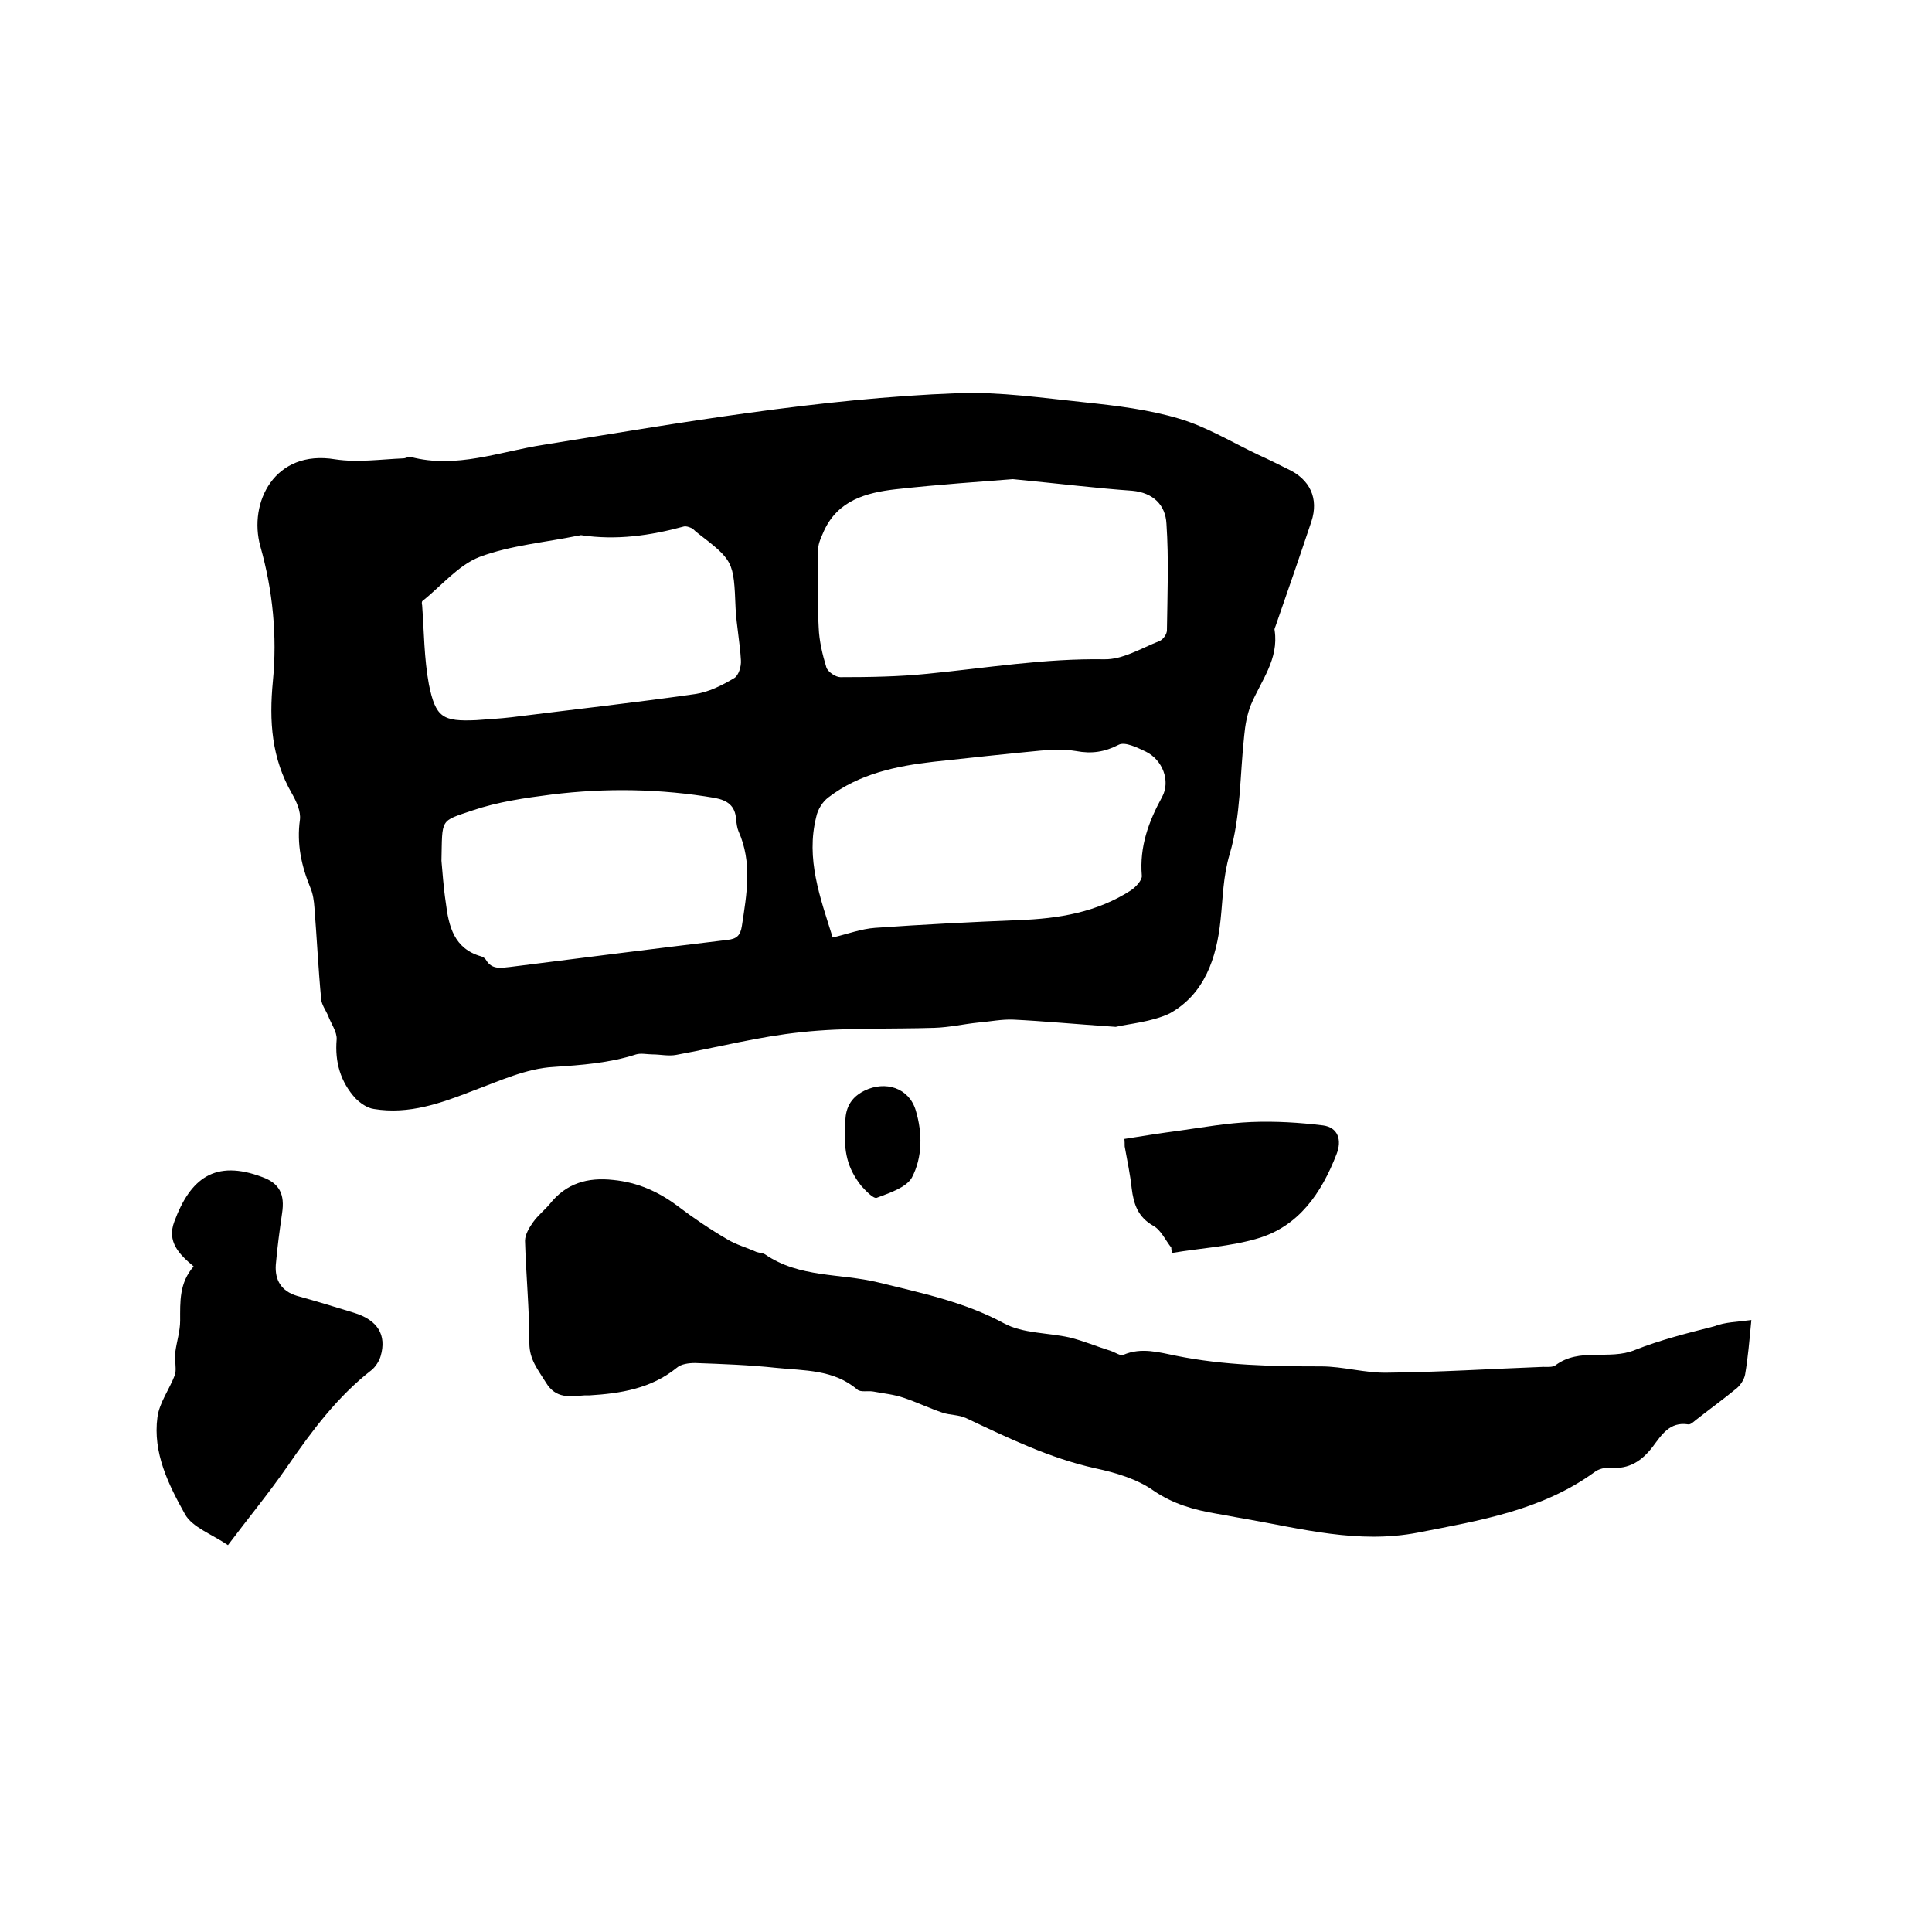
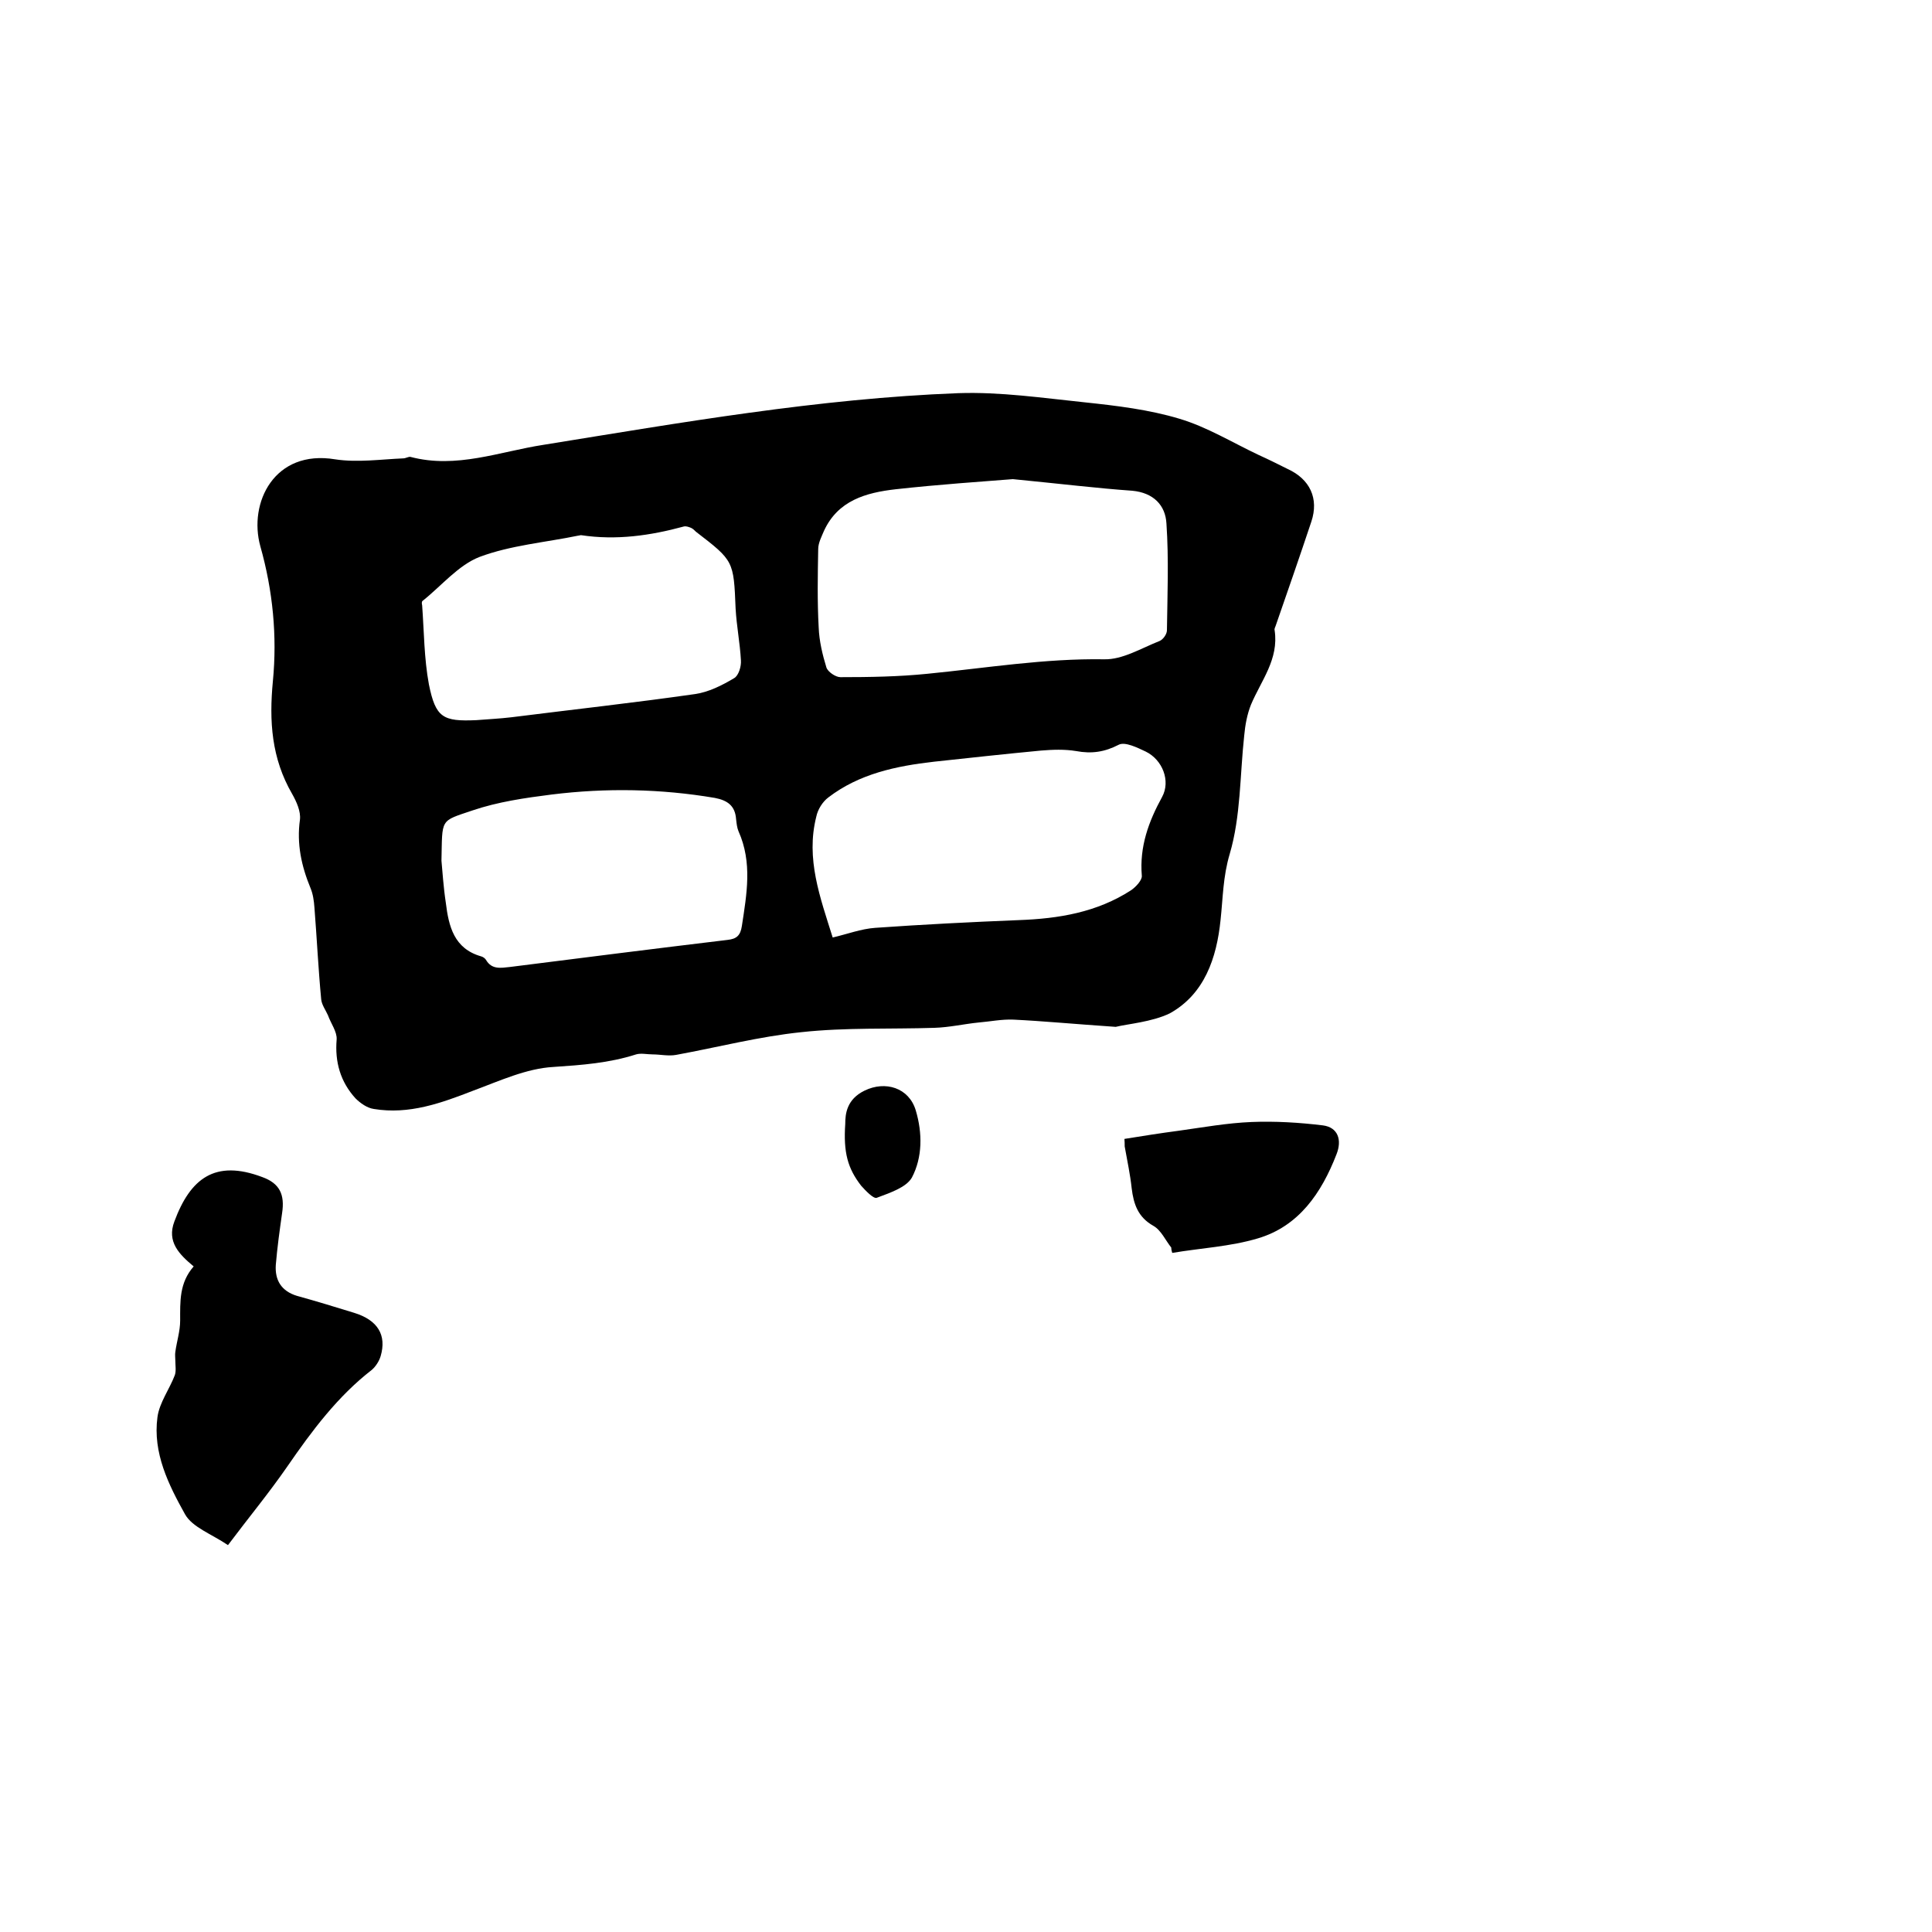
<svg xmlns="http://www.w3.org/2000/svg" enable-background="new 0 0 400 400" viewBox="0 0 400 400">
  <path d="m231 212.6c-8.8-.6-15-1.2-21.2-1.5-2.4-.1-4.8.4-7.2.6-3 .3-6 1-9.1 1.1-9.2.3-18.4-.1-27.6.9-8.7.9-17.2 3.1-25.9 4.7-1.6.3-3.3-.1-4.9-.1-1.1 0-2.4-.3-3.4 0-5.6 1.8-11.2 2.2-17.1 2.6-5.6.3-11.2 2.9-16.6 4.9-6.7 2.6-13.3 5-20.6 3.8-1.4-.2-2.8-1.2-3.8-2.2-3.1-3.4-4.3-7.5-3.9-12.2.1-1.6-1.2-3.3-1.8-5-.5-1.1-1.3-2.2-1.4-3.3-.6-6.3-.9-12.7-1.4-19-.1-1.4-.3-2.8-.8-4-1.9-4.6-2.9-9.2-2.2-14.2.2-1.7-.7-3.7-1.6-5.3-4.3-7.4-4.8-15.1-4-23.4.9-9.3 0-18.7-2.6-27.9-2.5-9 2.9-20.1 15.5-18 4.6.7 9.4 0 14.1-.2.5 0 1.1-.4 1.5-.3 9.5 2.5 18.4-1.1 27.5-2.5 28.5-4.6 57-9.6 85.9-10.7 8.7-.3 17.5 1 26.2 1.9 6.6.7 13.3 1.5 19.6 3.4 5.7 1.7 10.9 4.9 16.4 7.5 2 .9 4 1.9 6 2.9 4.6 2.1 6.5 6.1 4.9 10.9-2.4 7.2-4.9 14.4-7.4 21.6-.1.3-.3.6-.2.9.9 6-2.8 10.4-4.9 15.4-.8 2-1.2 4.2-1.4 6.4-.9 8.2-.7 16.7-3 24.5-1.4 4.7-1.4 9.1-1.9 13.7-.8 7.8-3.3 15.3-10.5 19.3-3.7 1.8-8.8 2.2-11.2 2.8zm-21.3-113.4c-6.3.5-15.3 1.1-24.3 2.1-6.1.7-11.9 2.3-14.8 8.6-.5 1.2-1.2 2.5-1.2 3.8-.1 5.4-.2 10.8.1 16.2.1 2.8.8 5.7 1.6 8.3.3.9 1.9 2 2.9 2 6 0 12.1-.1 18-.7 12.2-1.2 24.3-3.2 36.6-3 3.8.1 7.7-2.3 11.5-3.8.7-.3 1.5-1.4 1.5-2.2.1-7.4.4-14.7-.1-22.1-.2-3.8-2.7-6.4-7.1-6.8-7.1-.5-14.5-1.4-24.7-2.4zm-37.3 94.9c3-.7 5.9-1.8 8.8-2 9.9-.7 19.8-1.2 29.7-1.6 8.3-.3 16.2-1.6 23.3-6.2 1-.7 2.3-2.1 2.2-3-.5-6 1.4-11.2 4.2-16.3 1.8-3.3.1-7.7-3.4-9.4-1.7-.8-4.3-2.1-5.6-1.4-2.9 1.5-5.6 1.9-8.8 1.3-2.4-.4-4.9-.3-7.3-.1-7.4.7-14.7 1.5-22.1 2.3-7.9.9-15.5 2.5-21.9 7.4-1.2.9-2.2 2.5-2.5 4-2.2 8.7.8 16.7 3.4 25zm-73.8-45c2.4-.2 4.8-.3 7.3-.6 12.7-1.6 25.4-3 38-4.8 2.8-.4 5.6-1.8 8.1-3.3.9-.5 1.5-2.4 1.4-3.7-.2-3.6-.9-7.1-1.1-10.7-.4-9.9-.4-9.9-8.2-15.9-.3-.3-.6-.6-1-.8-.5-.2-1-.4-1.5-.3-7 1.9-14 2.9-21.3 1.8-.2 0-.4.1-.6.1-6.8 1.4-14 2-20.4 4.4-4.4 1.7-7.9 6-11.8 9.1-.2.1-.2.6-.1.9.4 5.5.4 11 1.4 16.4 1.4 6.9 2.9 7.7 9.8 7.4zm-7.2 29.1c.2 2.1.4 5.4.9 8.7.6 4.9 1.7 9.5 7.3 11.1.4.1.8.4 1 .7 1.2 2.1 3.1 1.7 5 1.5 15-1.9 30-3.8 45-5.6 1.9-.2 2.7-.9 3-2.9 1-6.6 2.2-13.1-.7-19.6-.3-.7-.4-1.6-.5-2.5-.2-2.8-1.8-3.9-4.4-4.4-11.2-1.9-22.5-2.1-33.8-.7-5.5.7-11.1 1.5-16.4 3.3-6.8 2.3-6.2 1.6-6.4 10.4z" />
-   <path d="m362.6 273.3c-.4 4.2-.7 7.8-1.3 11.3-.2 1-.9 2.1-1.7 2.8-2.8 2.3-5.7 4.4-8.5 6.6-.5.4-1.1 1-1.6.9-3.8-.6-5.5 2.2-7.3 4.6-2.3 3-4.9 4.7-8.8 4.4-1.1-.1-2.4.2-3.3.9-10.9 7.9-23.7 10-36.5 12.5-12.4 2.4-24.1-.8-36.1-2.9-1.9-.3-3.7-.7-5.6-1-4.7-.8-9-2-13.1-4.8-3.4-2.4-7.8-3.7-12-4.6-9.5-2.1-18.1-6.3-26.8-10.4-1.5-.7-3.3-.6-4.8-1.1-2.7-.9-5.4-2.2-8.1-3.1-2-.7-4.2-.9-6.3-1.3-1.1-.2-2.6.2-3.3-.4-4.9-4.2-11-3.9-16.8-4.5-5.6-.6-11.2-.8-16.8-1-1.3 0-2.9.2-3.8 1-5.3 4.3-11.6 5.3-18.1 5.7-.3 0-.6 0-1 0-3 .2-5.9.8-8-2.7-1.6-2.6-3.4-4.7-3.4-8.1 0-7.1-.7-14.2-.9-21.2 0-1.3.9-2.8 1.7-3.9 1-1.4 2.3-2.4 3.4-3.7 3.4-4.3 7.8-5.6 13.2-5 5 .5 9.3 2.4 13.3 5.4 3.3 2.5 6.7 4.8 10.3 6.9 1.8 1.1 4 1.7 6 2.6.6.2 1.3.2 1.8.5 7.1 4.9 15.6 3.9 23.4 5.8 8.9 2.2 17.8 4 26.1 8.5 3.9 2.1 9 1.9 13.5 2.9 2.9.7 5.7 1.9 8.6 2.8.9.3 2 1.1 2.6.8 3.7-1.6 7.4-.5 10.9.2 9.9 2 19.9 2.2 30 2.2 4.6 0 9.1 1.4 13.7 1.3 10.8-.1 21.6-.8 32.3-1.2.8 0 1.9.1 2.5-.3 5-3.8 11.2-1 16.5-3.2 5.3-2.1 10.9-3.5 16.4-4.9 2.3-.9 4.8-.9 7.7-1.3z" />
-   <path d="m47.2 319.9c-3.4-2.3-7.4-3.7-8.9-6.4-3.4-6.1-6.7-12.7-5.7-20.1.4-3 2.5-5.8 3.6-8.7.3-.9.1-2 .1-3 0-.6-.1-1.2 0-1.8.3-2.2 1-4.3 1-6.5 0-3.9-.2-7.8 2.8-11.2-3-2.5-5.6-5.1-4-9.3 3.3-8.9 8.4-12.9 18.2-9.2 3.6 1.3 4.7 3.6 4.1 7.5-.5 3.5-1 7.1-1.3 10.7-.2 3.1 1.1 5.4 4.4 6.4 4 1.1 7.9 2.3 11.8 3.5 4.9 1.5 6.8 4.6 5.5 9-.3 1-1 2.1-1.8 2.8-7.1 5.5-12.4 12.6-17.5 20-3.8 5.5-8.1 10.7-12.3 16.3z" />
+   <path d="m47.2 319.9c-3.4-2.3-7.4-3.7-8.9-6.4-3.4-6.1-6.7-12.7-5.7-20.1.4-3 2.5-5.8 3.6-8.7.3-.9.1-2 .1-3 0-.6-.1-1.2 0-1.8.3-2.2 1-4.3 1-6.5 0-3.9-.2-7.8 2.8-11.2-3-2.5-5.6-5.1-4-9.3 3.3-8.9 8.4-12.9 18.2-9.2 3.6 1.3 4.7 3.6 4.1 7.5-.5 3.5-1 7.1-1.3 10.7-.2 3.1 1.1 5.4 4.4 6.4 4 1.1 7.9 2.3 11.8 3.5 4.9 1.5 6.8 4.6 5.5 9-.3 1-1 2.1-1.8 2.8-7.1 5.5-12.4 12.6-17.5 20-3.8 5.5-8.1 10.7-12.3 16.3" />
  <path d="m242.5 258.3c-1.2-1.5-2.1-3.6-3.7-4.5-3.2-1.8-4.1-4.5-4.5-7.8-.3-2.8-.9-5.6-1.4-8.4-.1-.3 0-.6-.1-1.8 3.7-.6 7.5-1.2 11.3-1.7 5-.7 10-1.6 15-1.8 4.9-.2 9.9.1 14.8.7 3.1.4 4 3 2.8 6-3.1 8-7.8 14.9-16.3 17.4-5.7 1.7-11.8 2-17.7 3-.1-.3-.2-.7-.2-1.1z" />
  <path d="m175 232.7c0-2.1.3-5.1 4-6.9 4.3-2.1 9.2-.6 10.6 4.1s1.4 9.7-.8 13.9c-1.2 2.1-4.7 3.2-7.3 4.2-.7.2-2.3-1.5-3.2-2.5-2.8-3.6-3.7-6.9-3.3-12.8z" />
</svg>